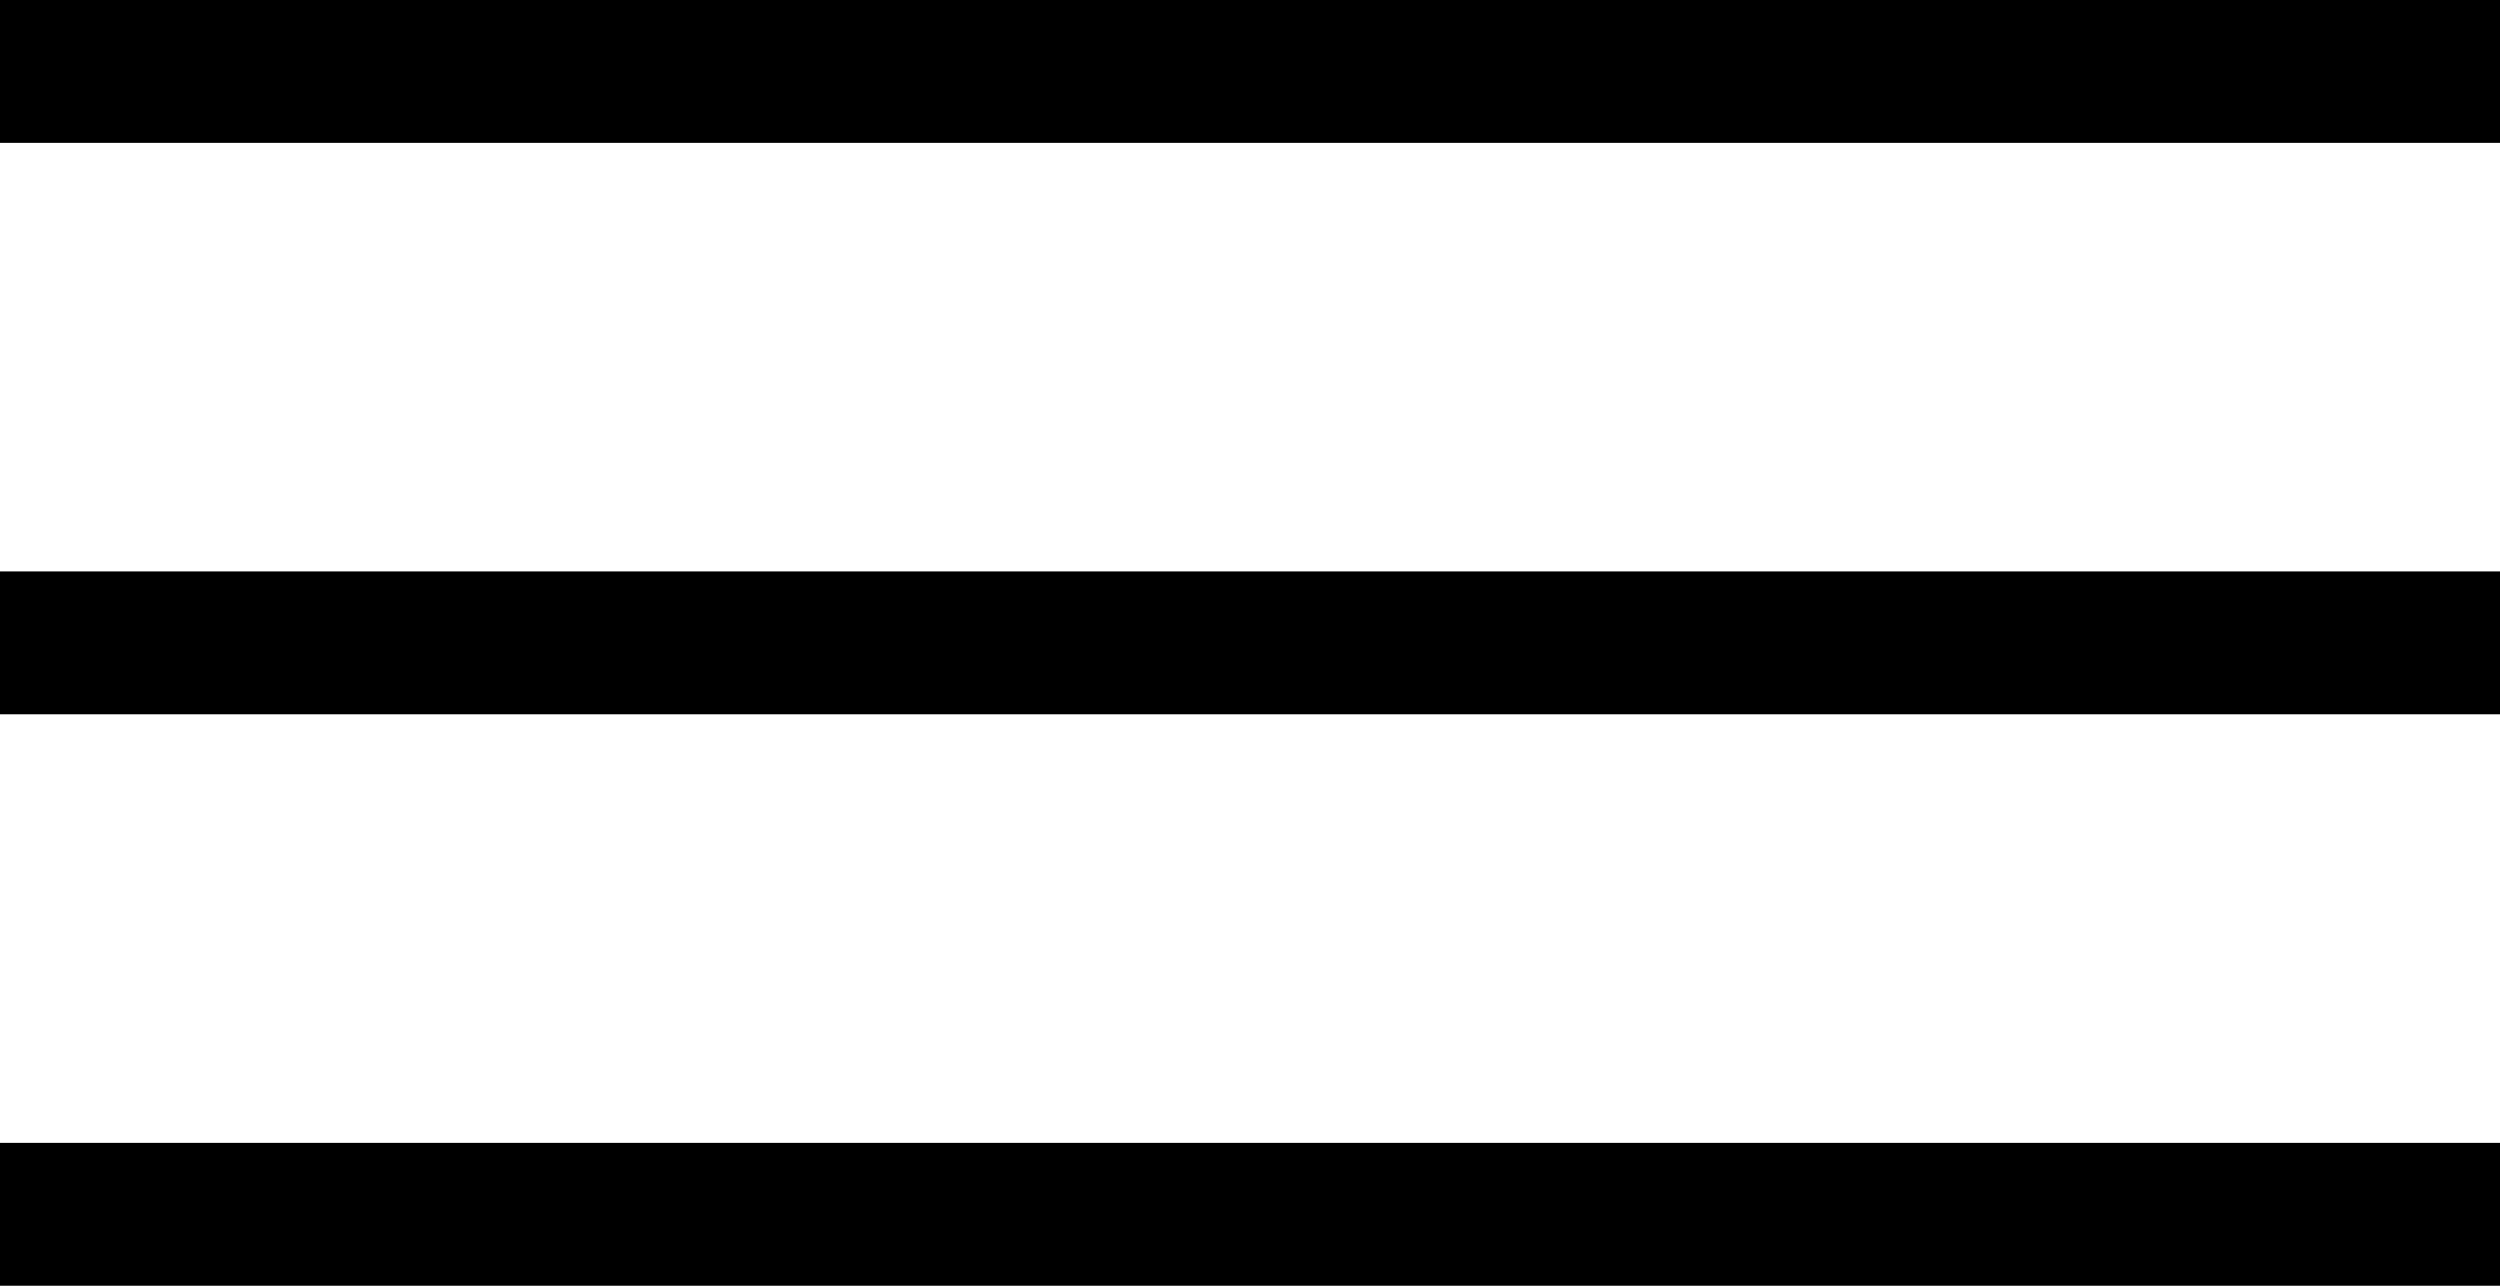
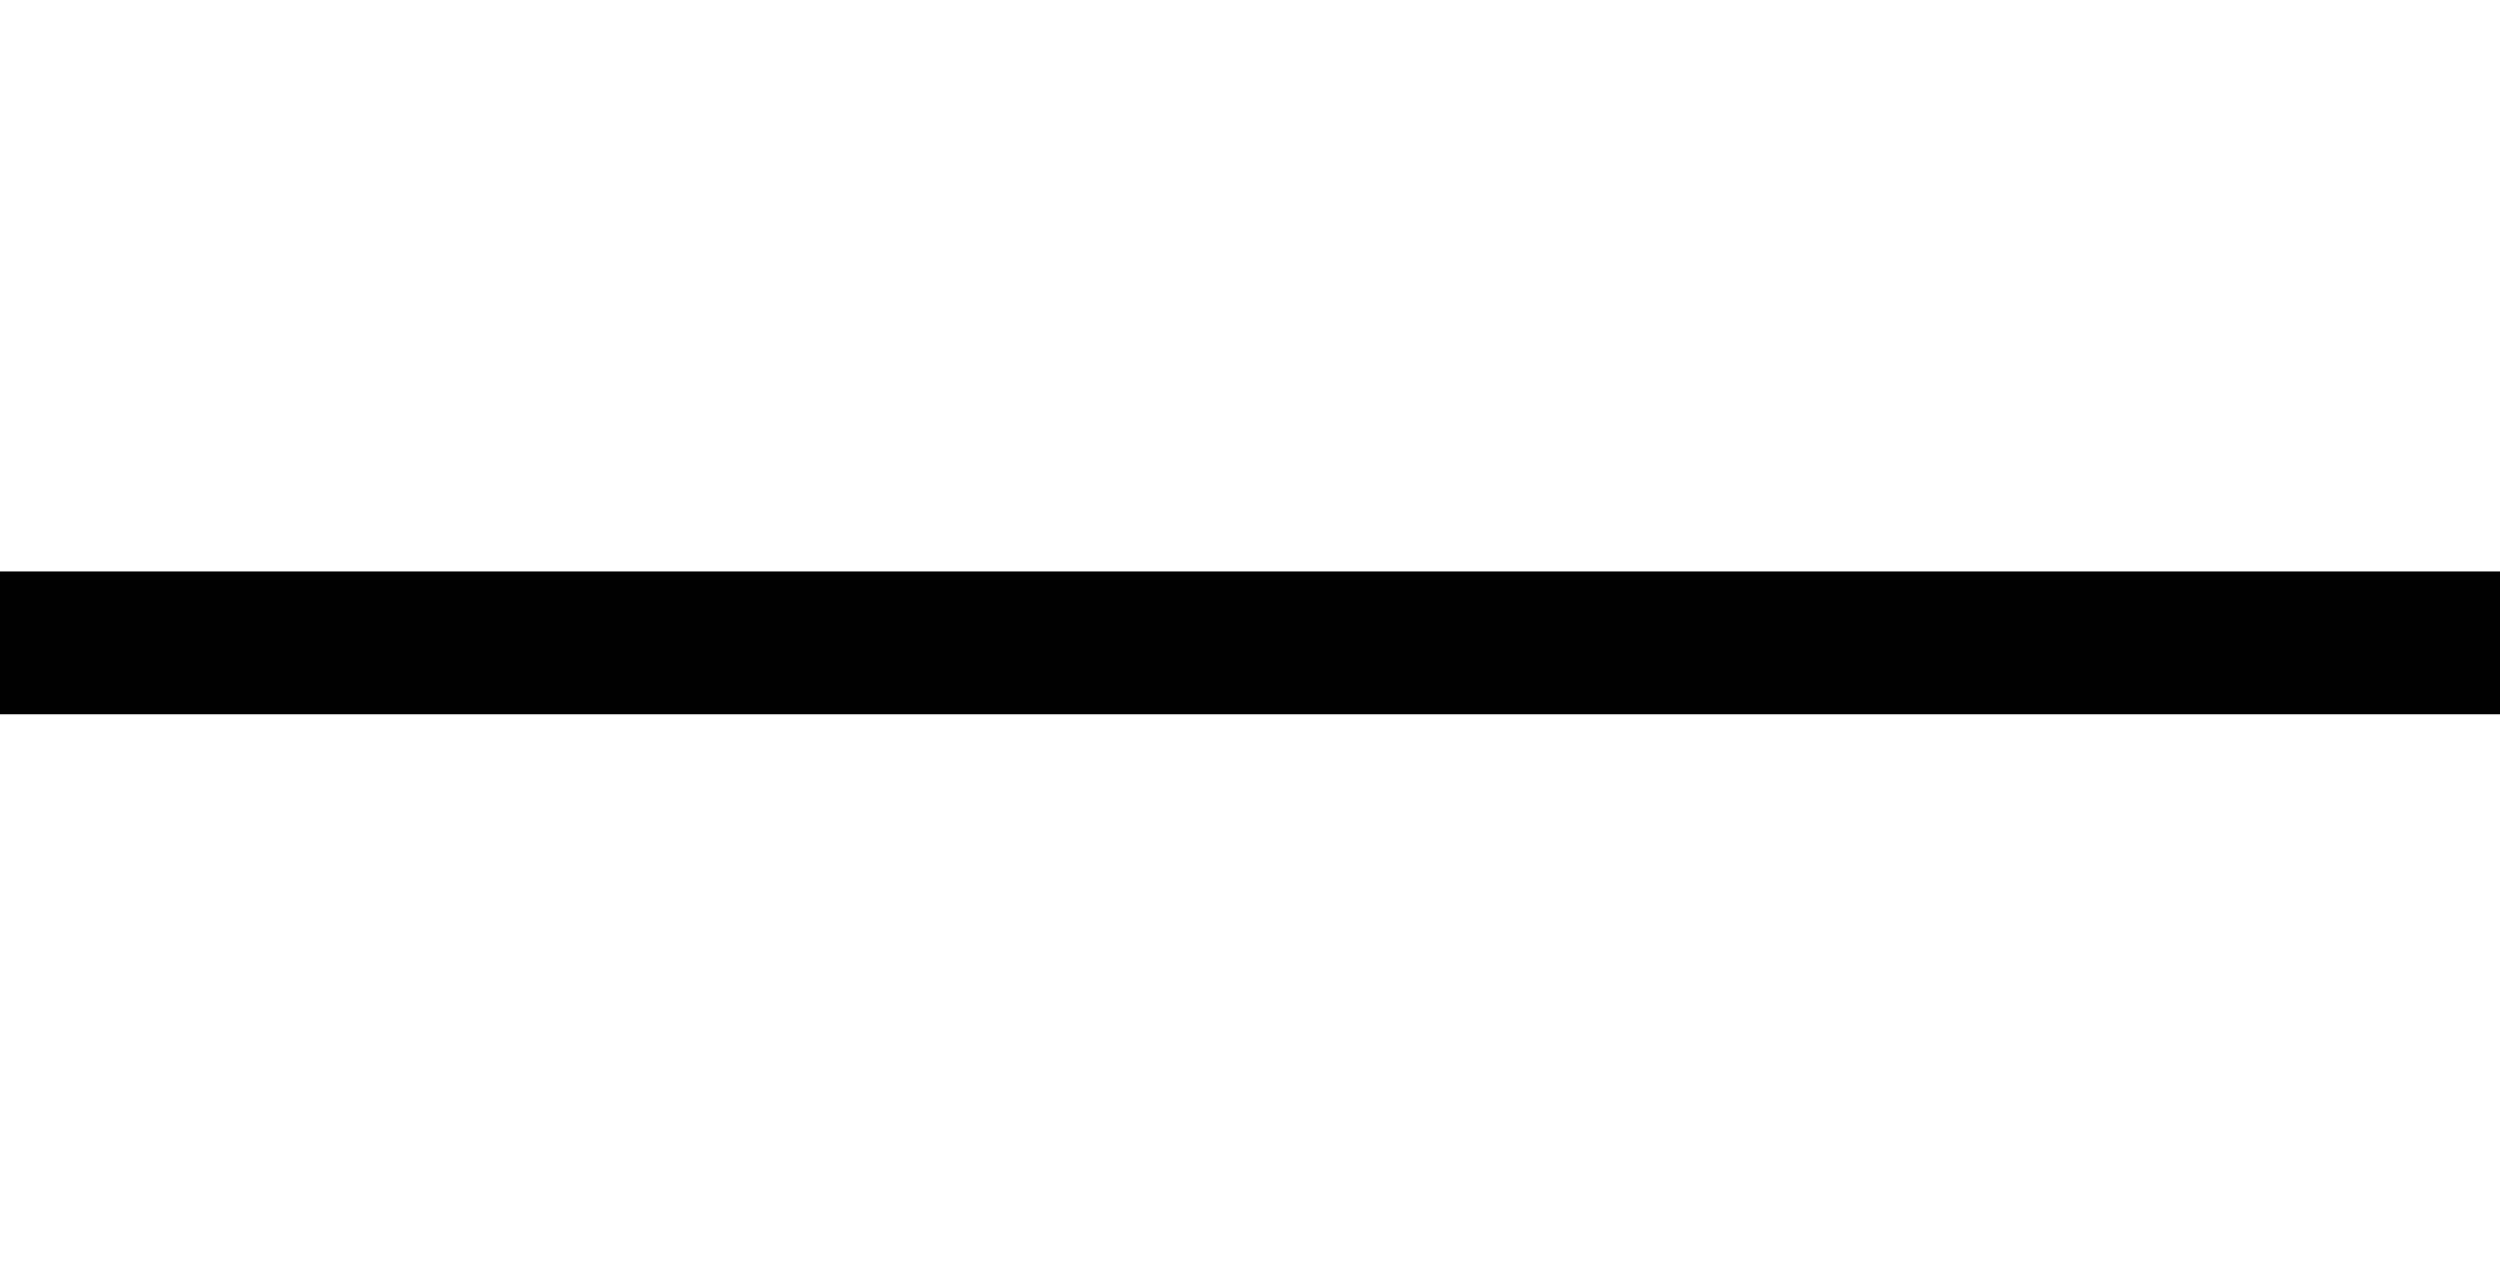
<svg xmlns="http://www.w3.org/2000/svg" width="35" height="18" viewBox="0 0 35 18" fill="none">
-   <line y1="1" x2="35" y2="1" stroke="black" stroke-width="2" />
  <line y1="9" x2="35" y2="9" stroke="black" stroke-width="2" />
-   <line y1="17" x2="35" y2="17" stroke="black" stroke-width="2" />
</svg>